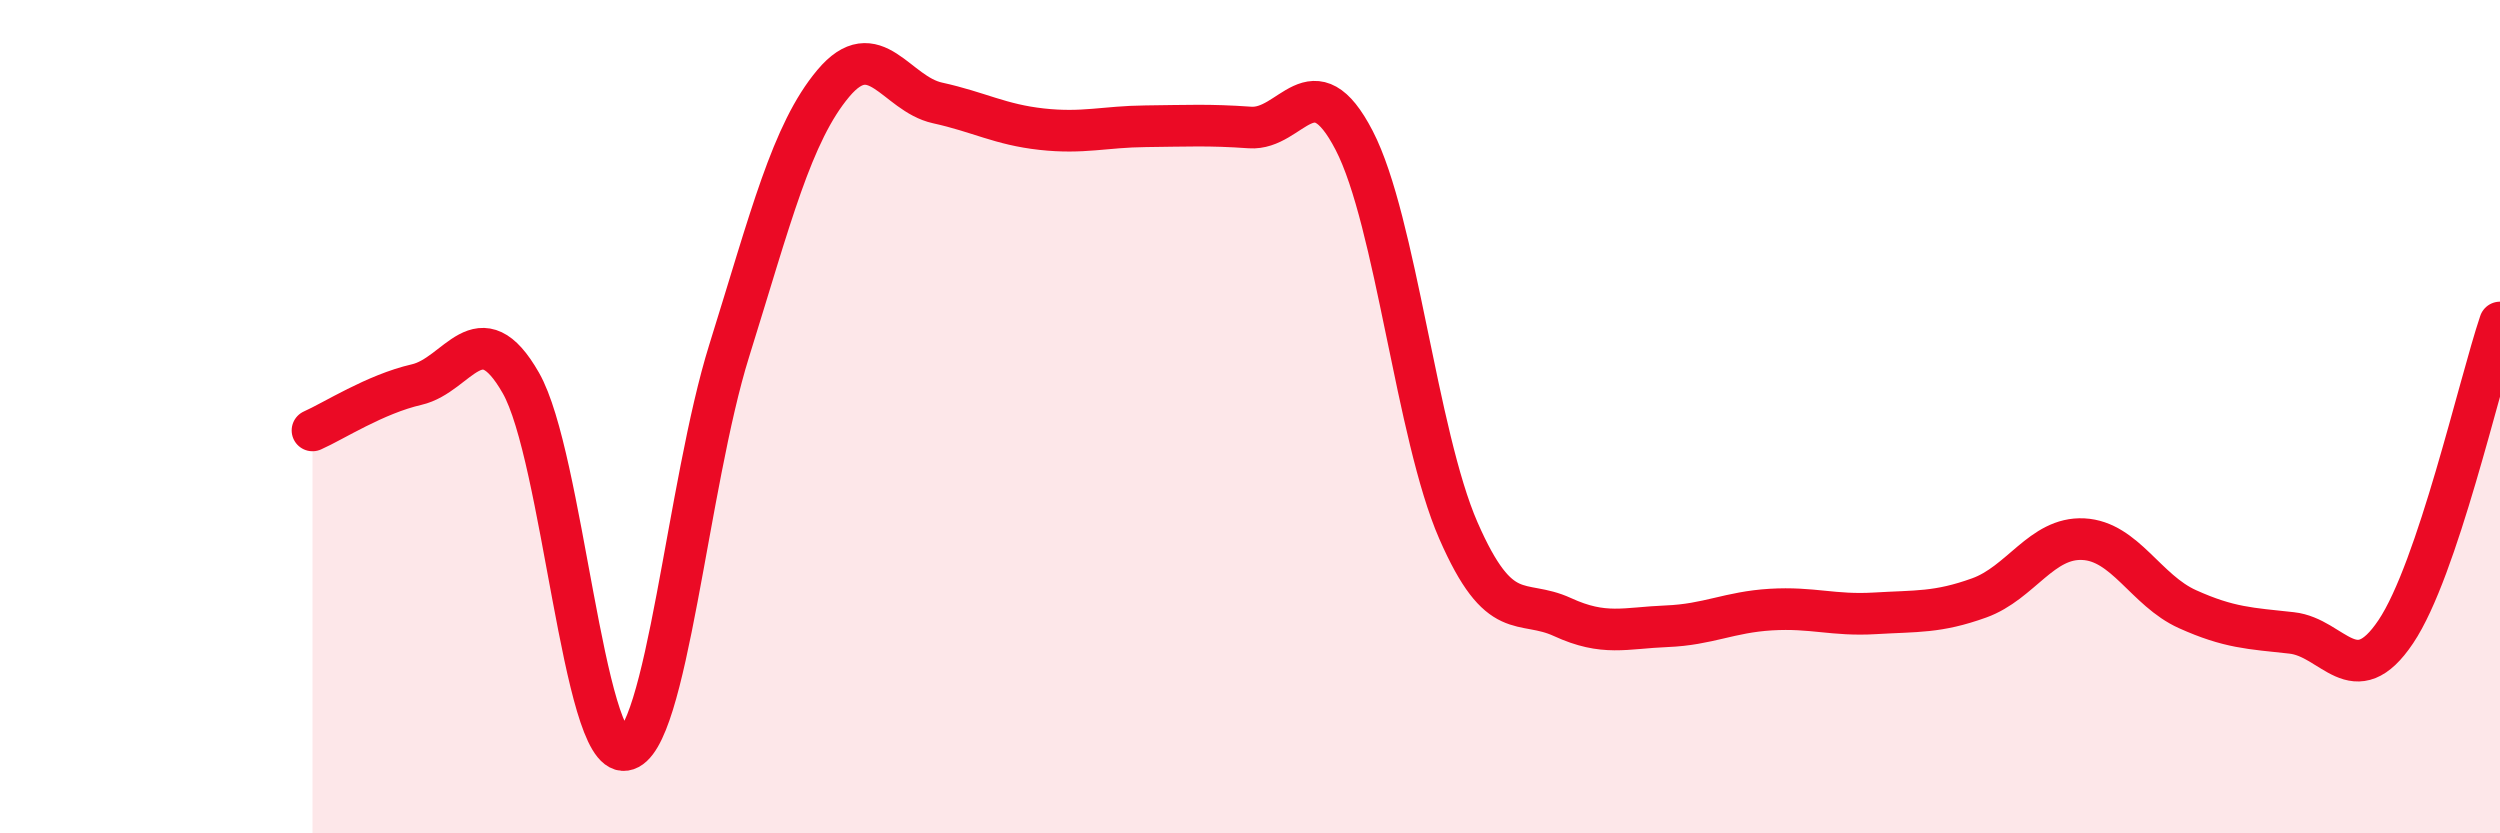
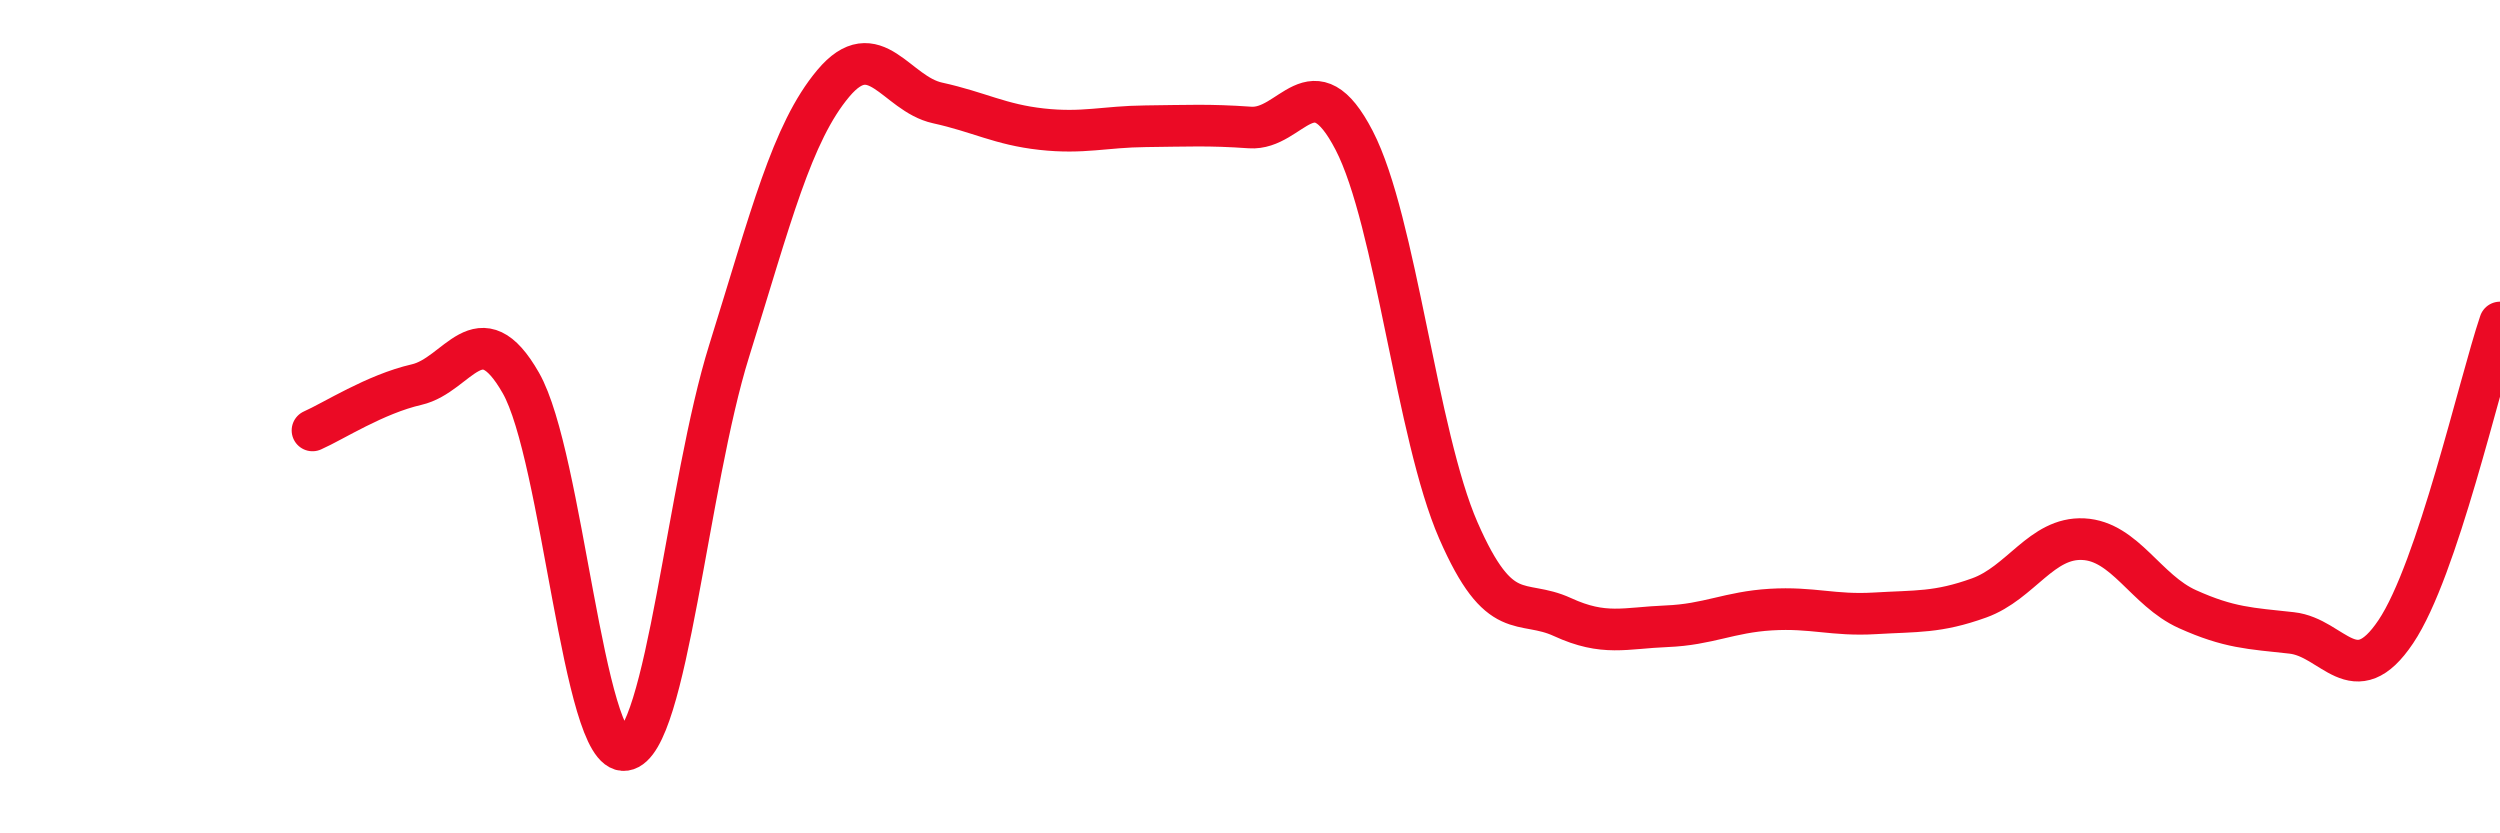
<svg xmlns="http://www.w3.org/2000/svg" width="60" height="20" viewBox="0 0 60 20">
-   <path d="M 7.5,10.33 C 8,10.11 9,9.46 10,9.23 C 11,9 11.5,7.44 12.5,9.19 C 13.5,10.94 14,18.15 15,18 C 16,17.85 16.5,11.62 17.5,8.42 C 18.5,5.22 19,3.19 20,2 C 21,0.81 21.5,2.25 22.5,2.47 C 23.5,2.69 24,2.99 25,3.1 C 26,3.21 26.5,3.04 27.5,3.03 C 28.5,3.02 29,2.99 30,3.06 C 31,3.13 31.5,1.44 32.5,3.37 C 33.5,5.3 34,10.44 35,12.73 C 36,15.02 36.5,14.35 37.5,14.81 C 38.5,15.27 39,15.07 40,15.03 C 41,14.99 41.5,14.69 42.5,14.63 C 43.5,14.57 44,14.78 45,14.72 C 46,14.66 46.5,14.71 47.5,14.35 C 48.5,13.99 49,12.89 50,12.94 C 51,12.99 51.5,14.17 52.5,14.62 C 53.5,15.07 54,15.08 55,15.19 C 56,15.3 56.5,16.65 57.5,15.16 C 58.5,13.67 59.5,9.22 60,7.74L60 20L7.5 20Z" fill="#EB0A25" opacity="0.1" stroke-linecap="round" stroke-linejoin="round" />
  <path d="M 7.5,10.33 C 8,10.11 9,9.46 10,9.23 C 11,9 11.5,7.44 12.5,9.19 C 13.5,10.94 14,18.15 15,18 C 16,17.85 16.5,11.62 17.5,8.42 C 18.5,5.22 19,3.19 20,2 C 21,0.81 21.5,2.25 22.5,2.47 C 23.5,2.69 24,2.99 25,3.1 C 26,3.21 26.5,3.04 27.5,3.03 C 28.5,3.02 29,2.99 30,3.06 C 31,3.13 31.5,1.44 32.5,3.37 C 33.5,5.3 34,10.44 35,12.73 C 36,15.02 36.5,14.35 37.5,14.81 C 38.5,15.27 39,15.07 40,15.03 C 41,14.99 41.5,14.69 42.5,14.63 C 43.5,14.57 44,14.78 45,14.72 C 46,14.66 46.5,14.71 47.5,14.35 C 48.5,13.99 49,12.89 50,12.94 C 51,12.99 51.5,14.17 52.5,14.62 C 53.5,15.07 54,15.08 55,15.19 C 56,15.3 56.5,16.65 57.5,15.16 C 58.5,13.67 59.5,9.22 60,7.74" stroke="#EB0A25" stroke-width="1" fill="none" stroke-linecap="round" stroke-linejoin="round" />
</svg>